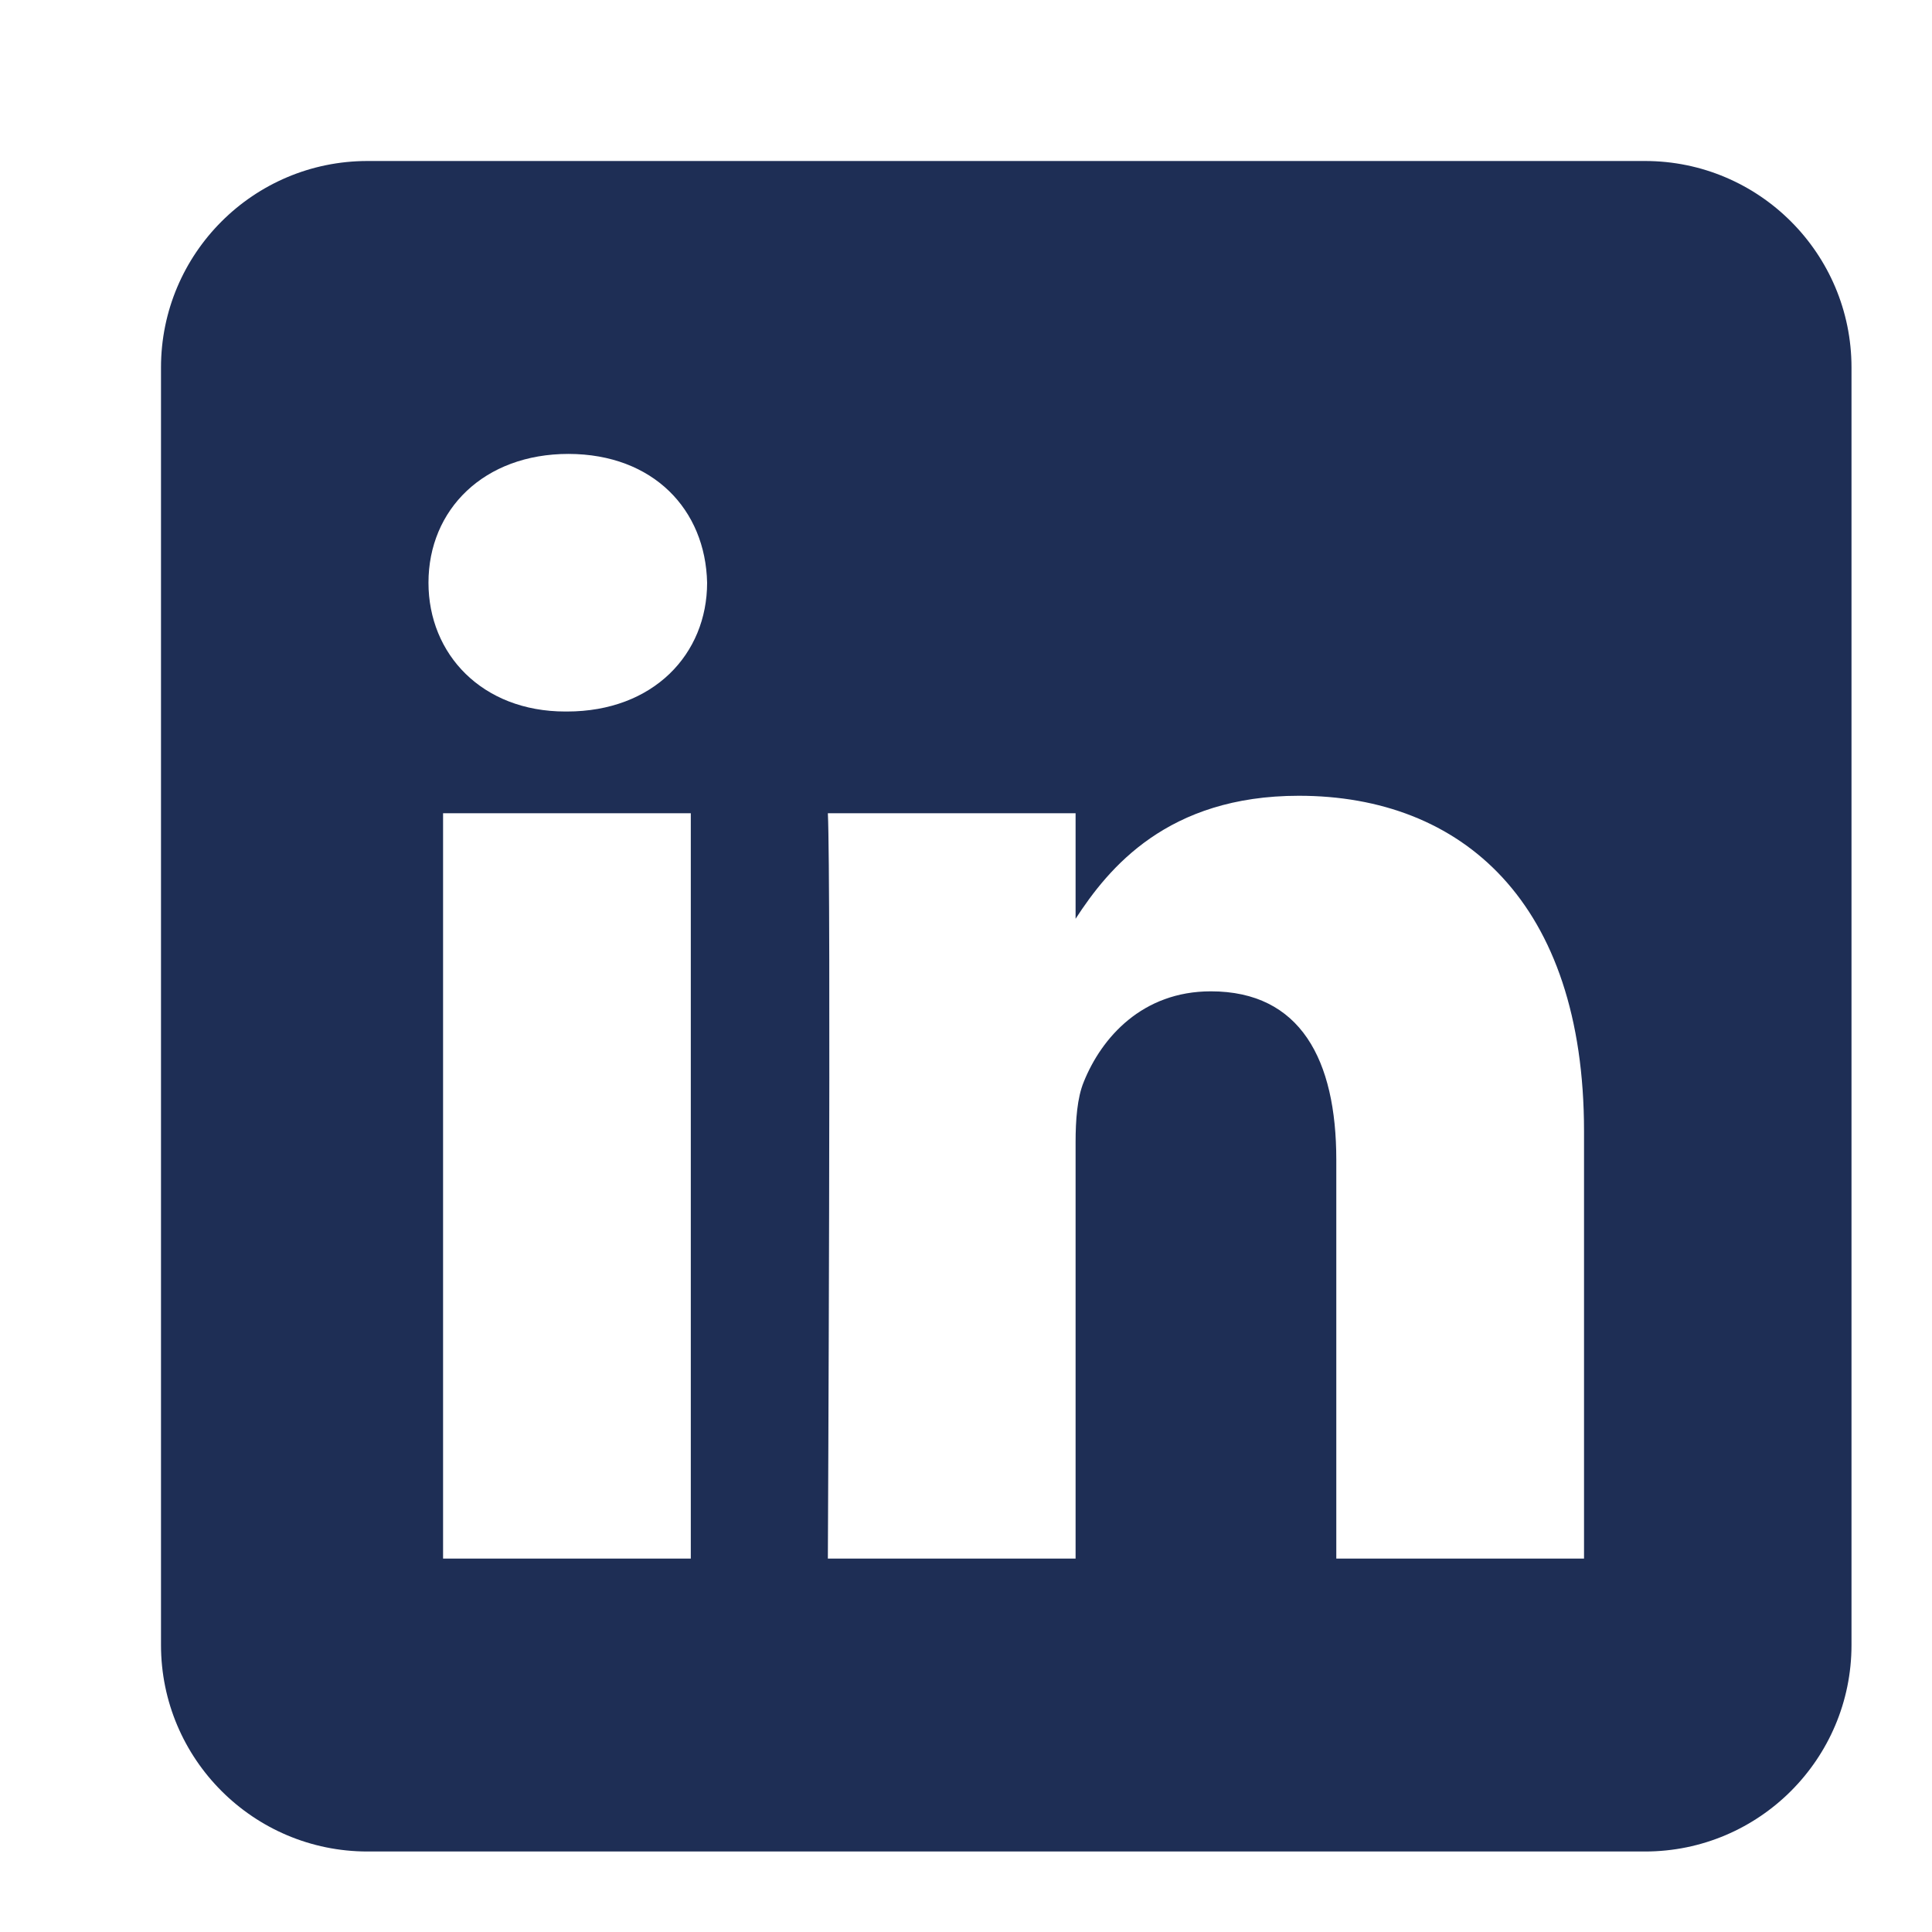
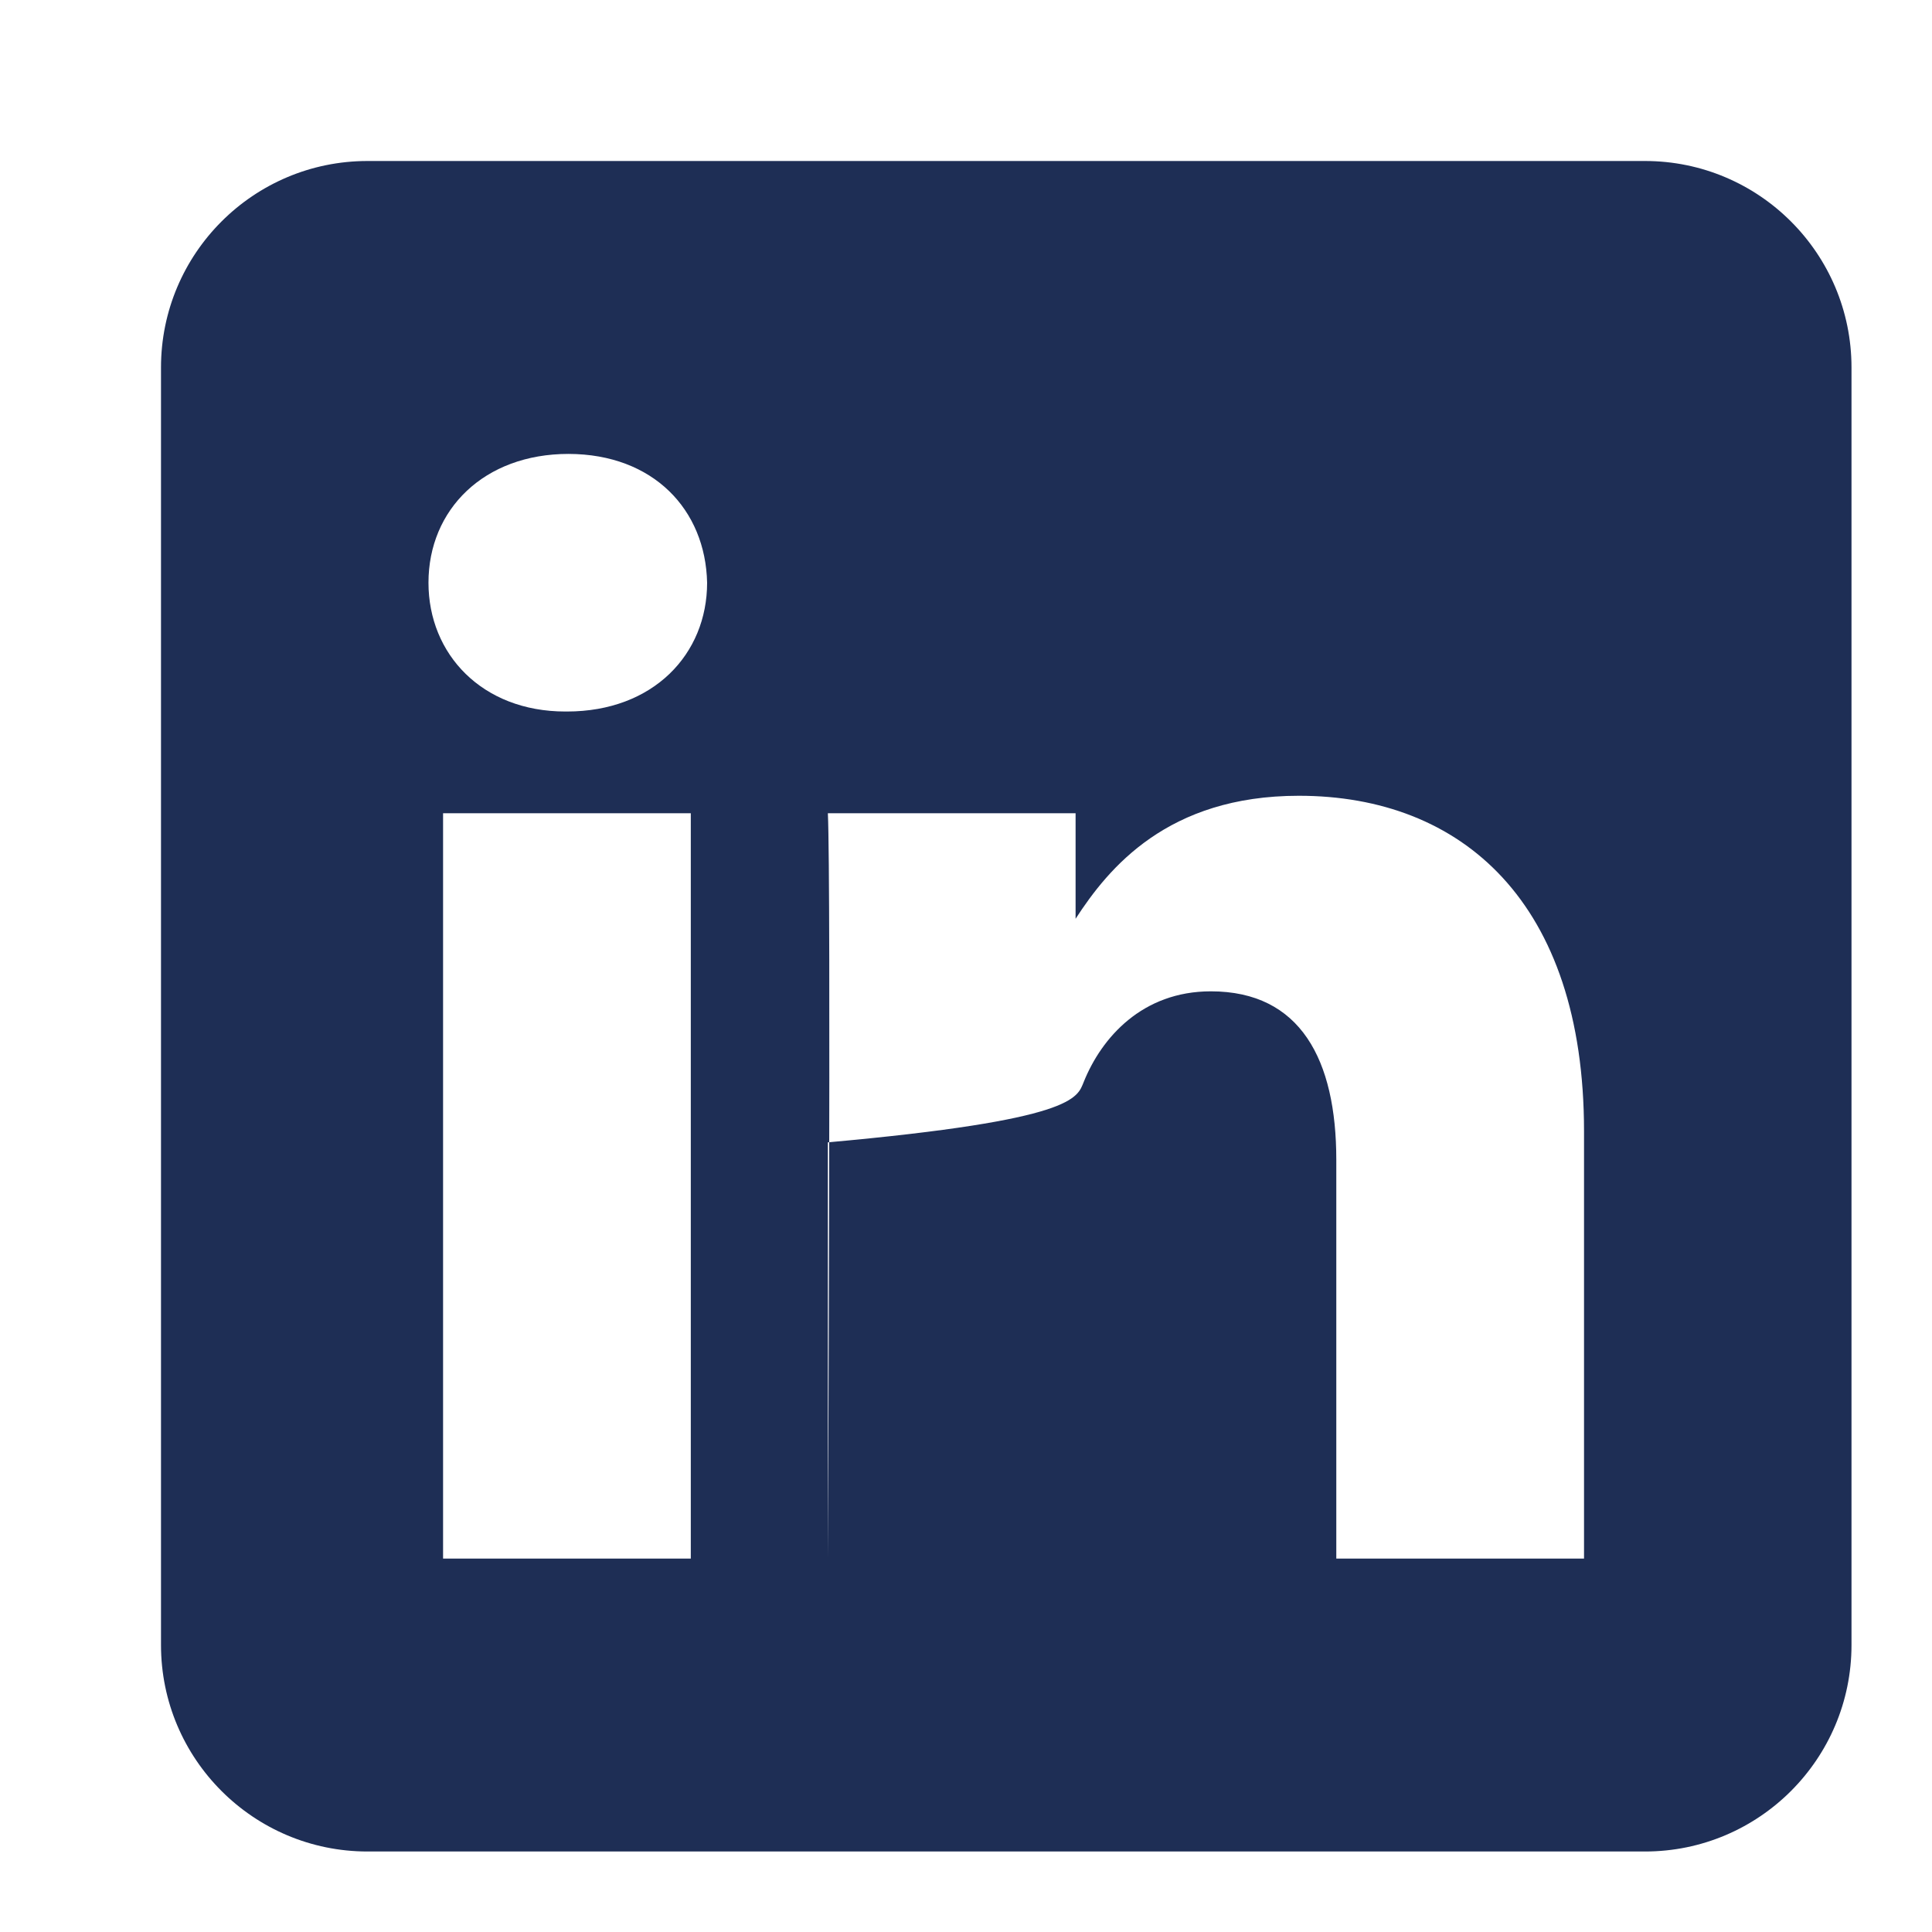
<svg xmlns="http://www.w3.org/2000/svg" width="18" height="18" viewBox="0 0 18 18" fill="none">
  <g id="Icon">
-     <path id="Vector" fill-rule="evenodd" clip-rule="evenodd" d="M15.326 1.5C16.388 1.5 17.25 2.362 17.25 3.424V15.326C17.25 16.388 16.388 17.25 15.326 17.25H3.424C2.362 17.25 1.5 16.388 1.5 15.326V3.424C1.5 2.362 2.362 1.5 3.424 1.5H15.326V1.5ZM6.436 14.521V7.577H4.128V14.521H6.436ZM14.758 14.521V10.539C14.758 8.406 13.62 7.414 12.101 7.414C10.877 7.414 10.328 8.087 10.021 8.56V7.577H7.713C7.744 8.229 7.713 14.521 7.713 14.521H10.021V10.643C10.021 10.435 10.036 10.228 10.097 10.08C10.264 9.665 10.644 9.236 11.281 9.236C12.116 9.236 12.45 9.873 12.45 10.806V14.521H14.758ZM5.297 4.229C4.508 4.229 3.992 4.748 3.992 5.429C3.992 6.095 4.492 6.629 5.267 6.629H5.282C6.087 6.629 6.588 6.095 6.588 5.429C6.573 4.749 6.088 4.231 5.297 4.229Z" fill="#1E2E55" />
+     <path id="Vector" fill-rule="evenodd" clip-rule="evenodd" d="M15.326 1.5C16.388 1.5 17.25 2.362 17.25 3.424V15.326C17.25 16.388 16.388 17.25 15.326 17.25H3.424C2.362 17.25 1.5 16.388 1.5 15.326V3.424C1.5 2.362 2.362 1.5 3.424 1.5H15.326V1.5ZM6.436 14.521V7.577H4.128V14.521H6.436ZM14.758 14.521V10.539C14.758 8.406 13.62 7.414 12.101 7.414C10.877 7.414 10.328 8.087 10.021 8.56V7.577H7.713C7.744 8.229 7.713 14.521 7.713 14.521V10.643C10.021 10.435 10.036 10.228 10.097 10.08C10.264 9.665 10.644 9.236 11.281 9.236C12.116 9.236 12.45 9.873 12.45 10.806V14.521H14.758ZM5.297 4.229C4.508 4.229 3.992 4.748 3.992 5.429C3.992 6.095 4.492 6.629 5.267 6.629H5.282C6.087 6.629 6.588 6.095 6.588 5.429C6.573 4.749 6.088 4.231 5.297 4.229Z" fill="#1E2E55" />
  </g>
</svg>